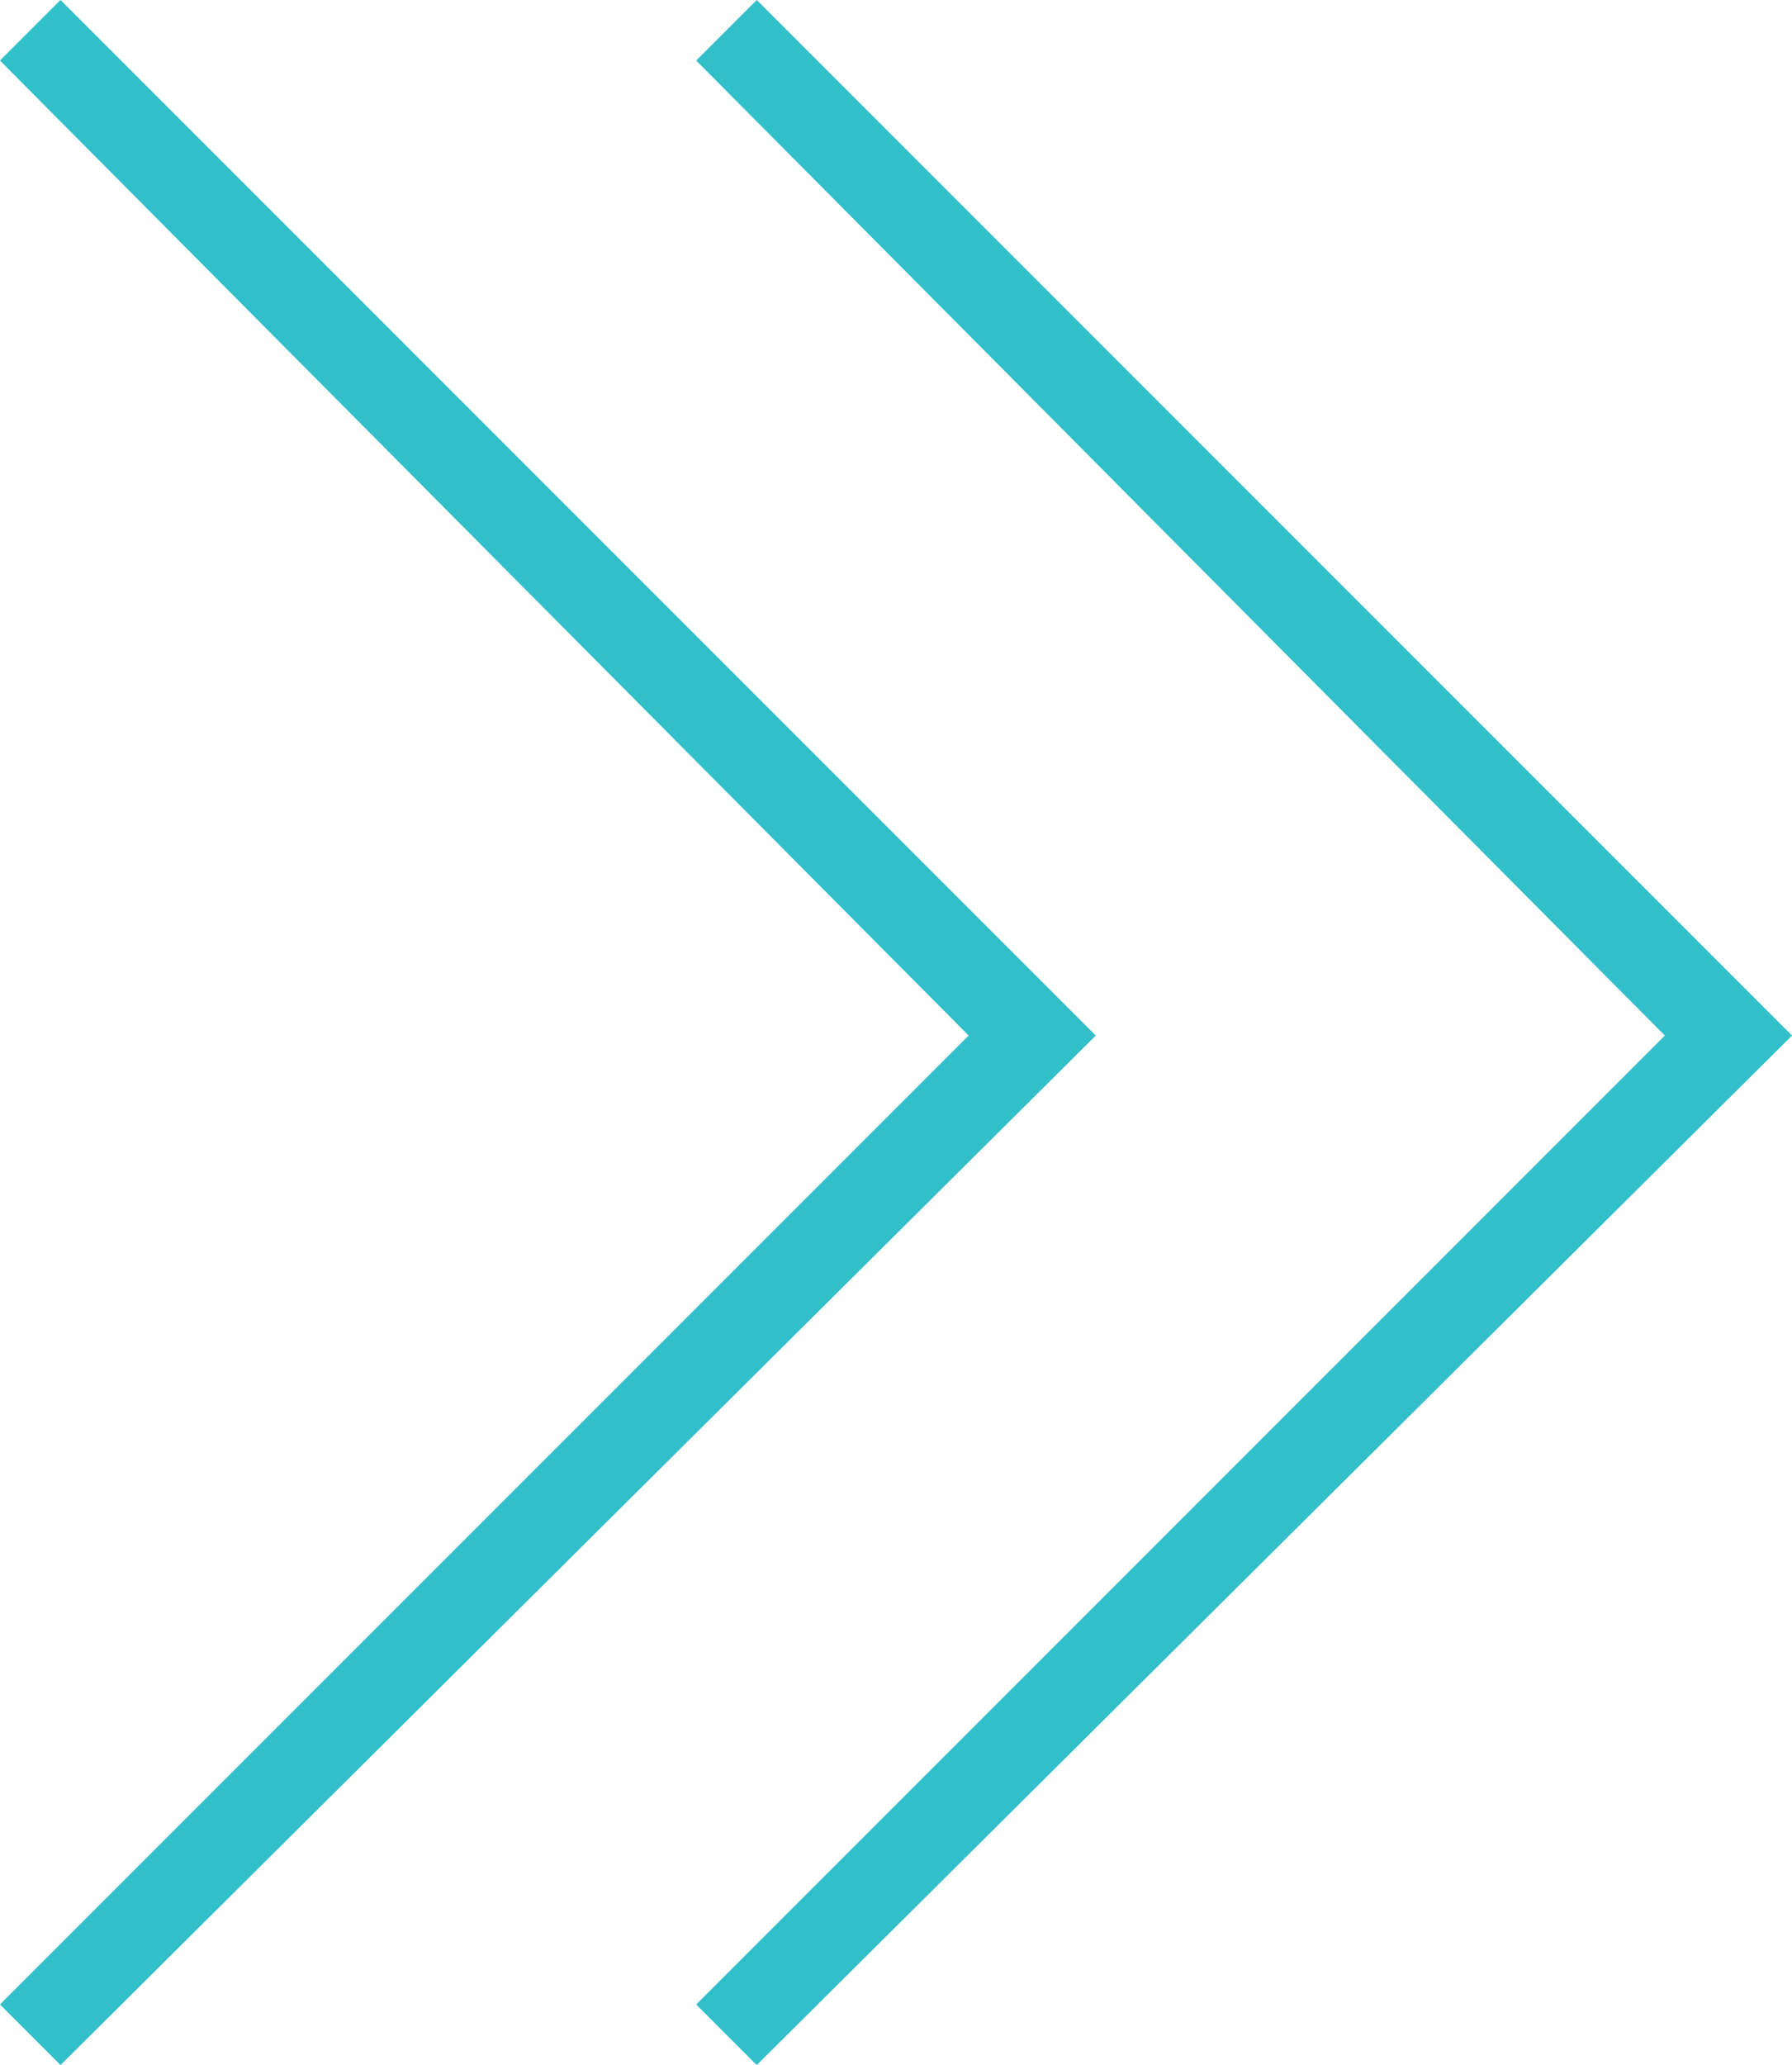
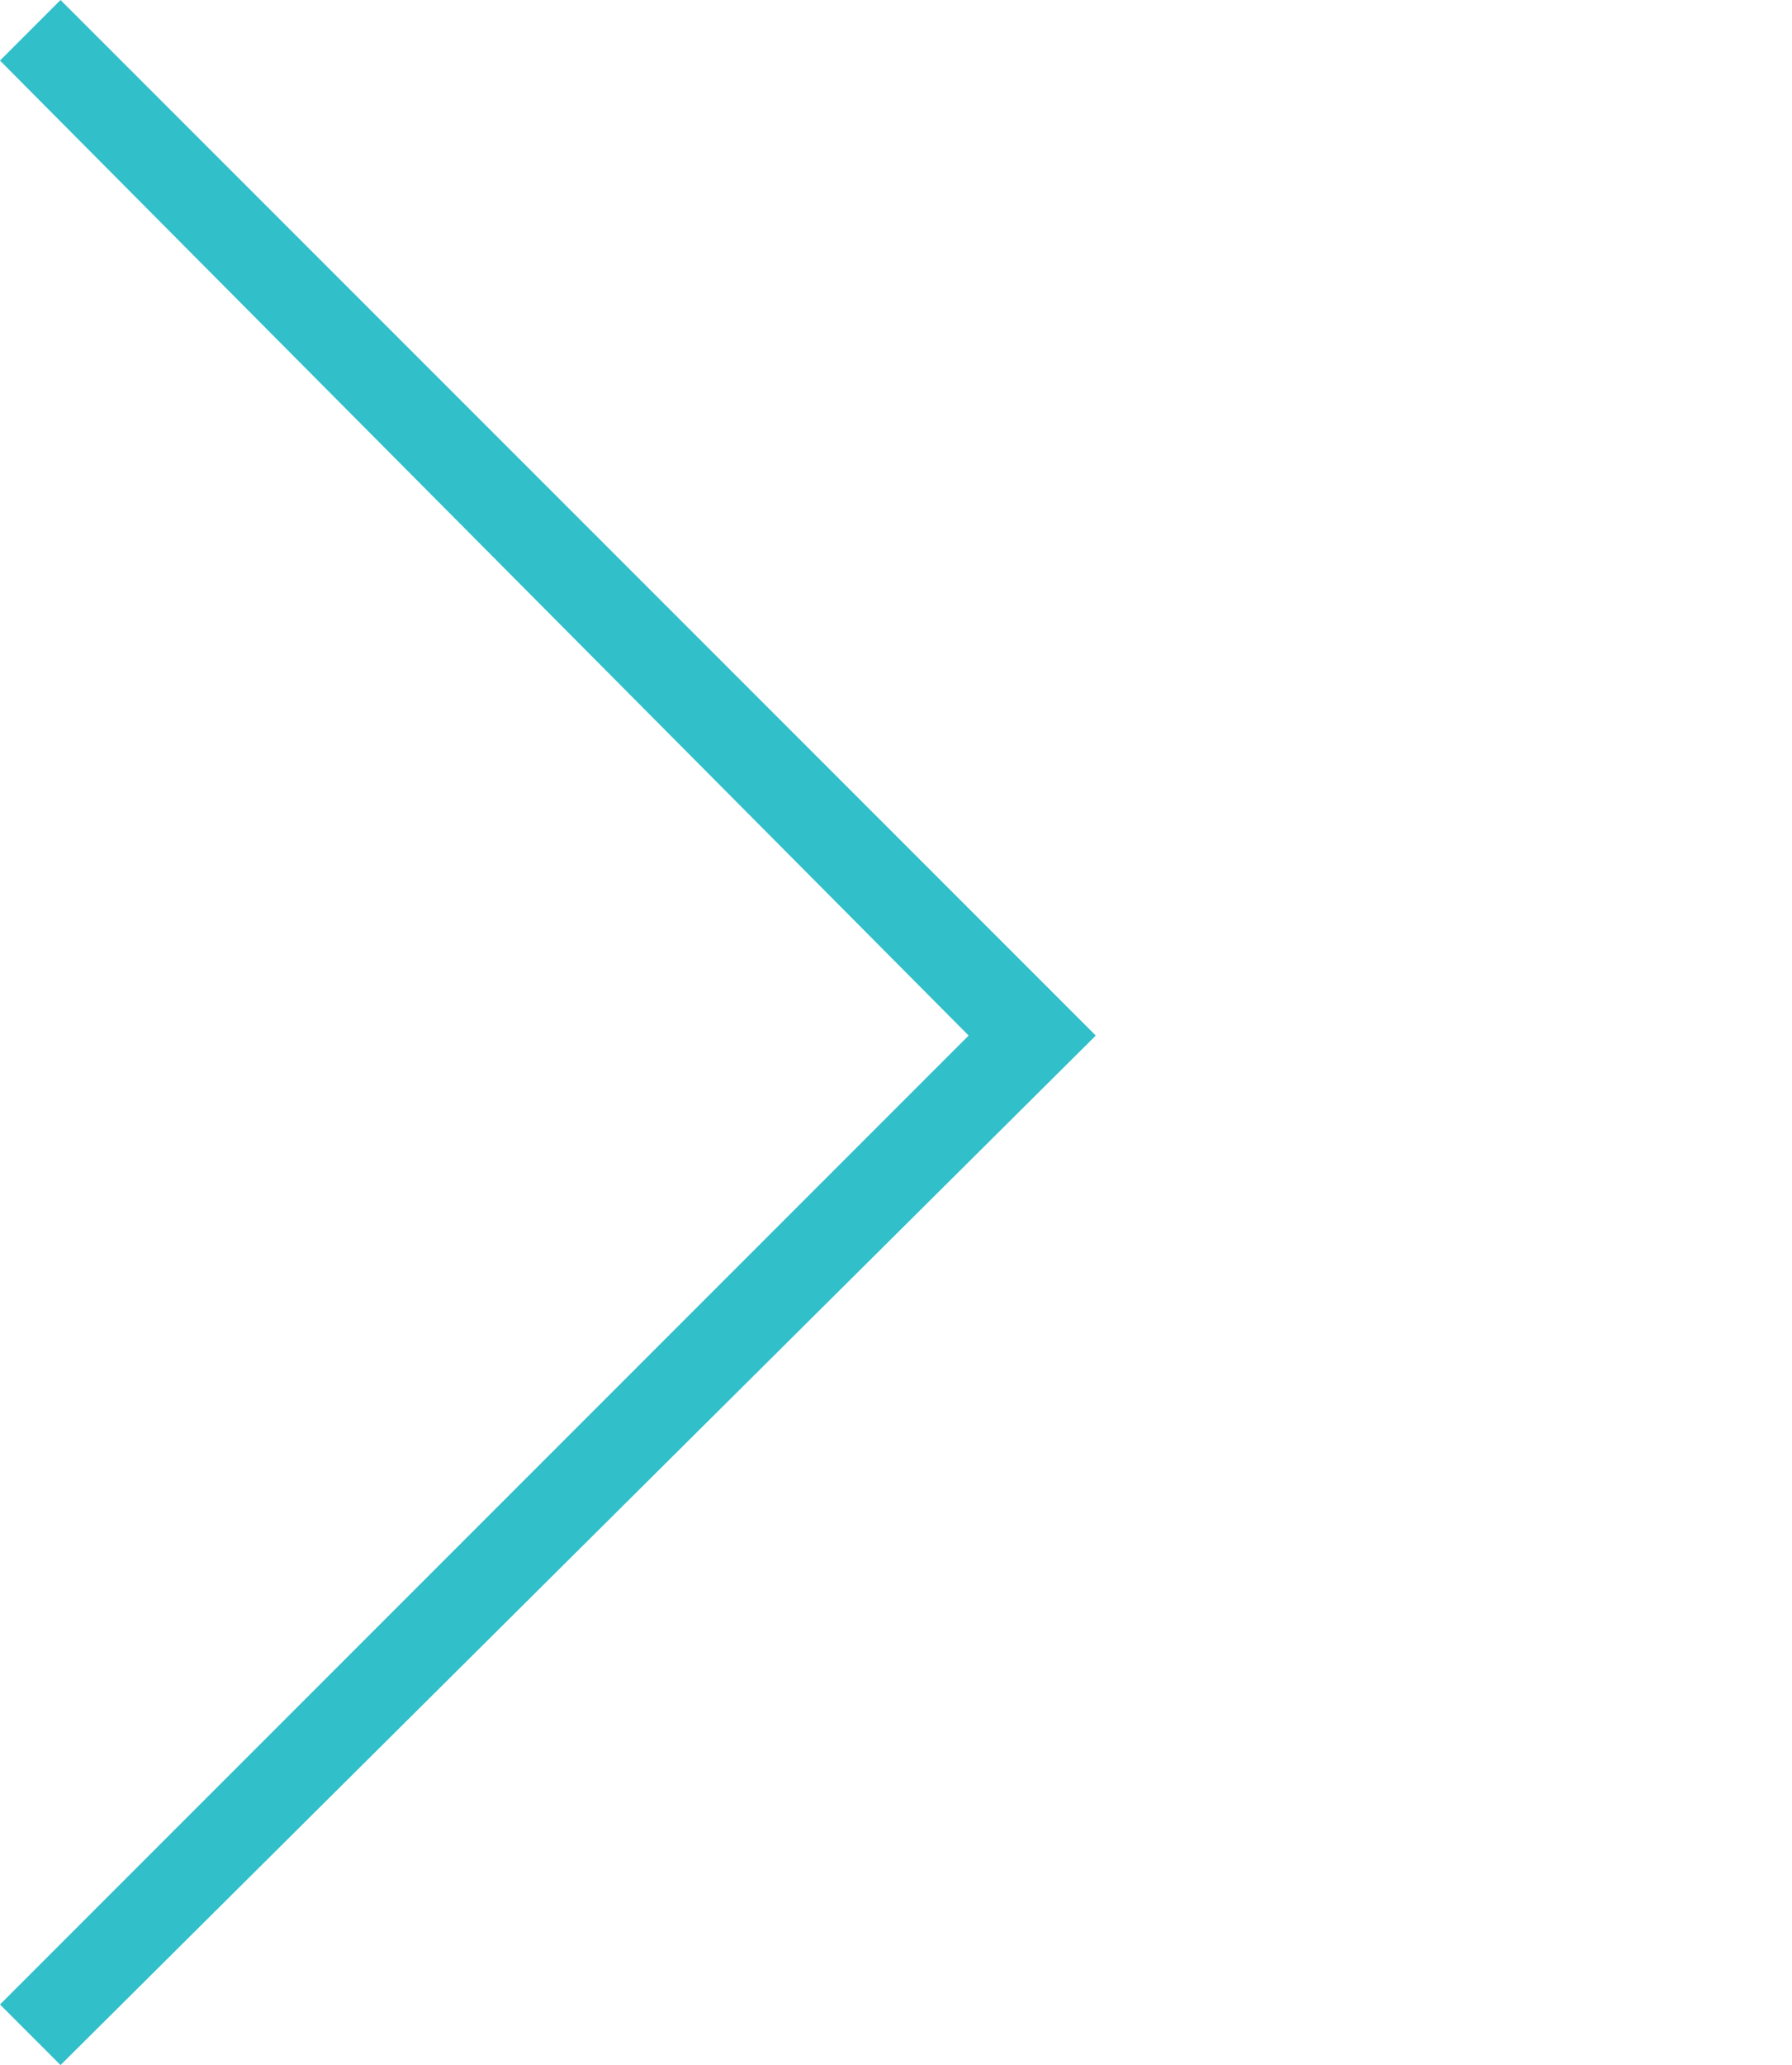
<svg xmlns="http://www.w3.org/2000/svg" id="Layer_1" data-name="Layer 1" version="1.1" viewBox="0 0 29.6 34.1">
  <defs>
    <style>
      .cls-1 {
        fill: #31bfc9;
        stroke-width: 0px;
      }
    </style>
  </defs>
  <polygon class="cls-1" points="1 34.1 0 33.1 16 17.1 0 1 1 0 18.1 17.1 1 34.1" />
-   <polygon class="cls-1" points="12.5 34.1 11.5 33.1 27.5 17.1 11.5 1 12.5 0 29.6 17.1 12.5 34.1" />
</svg>